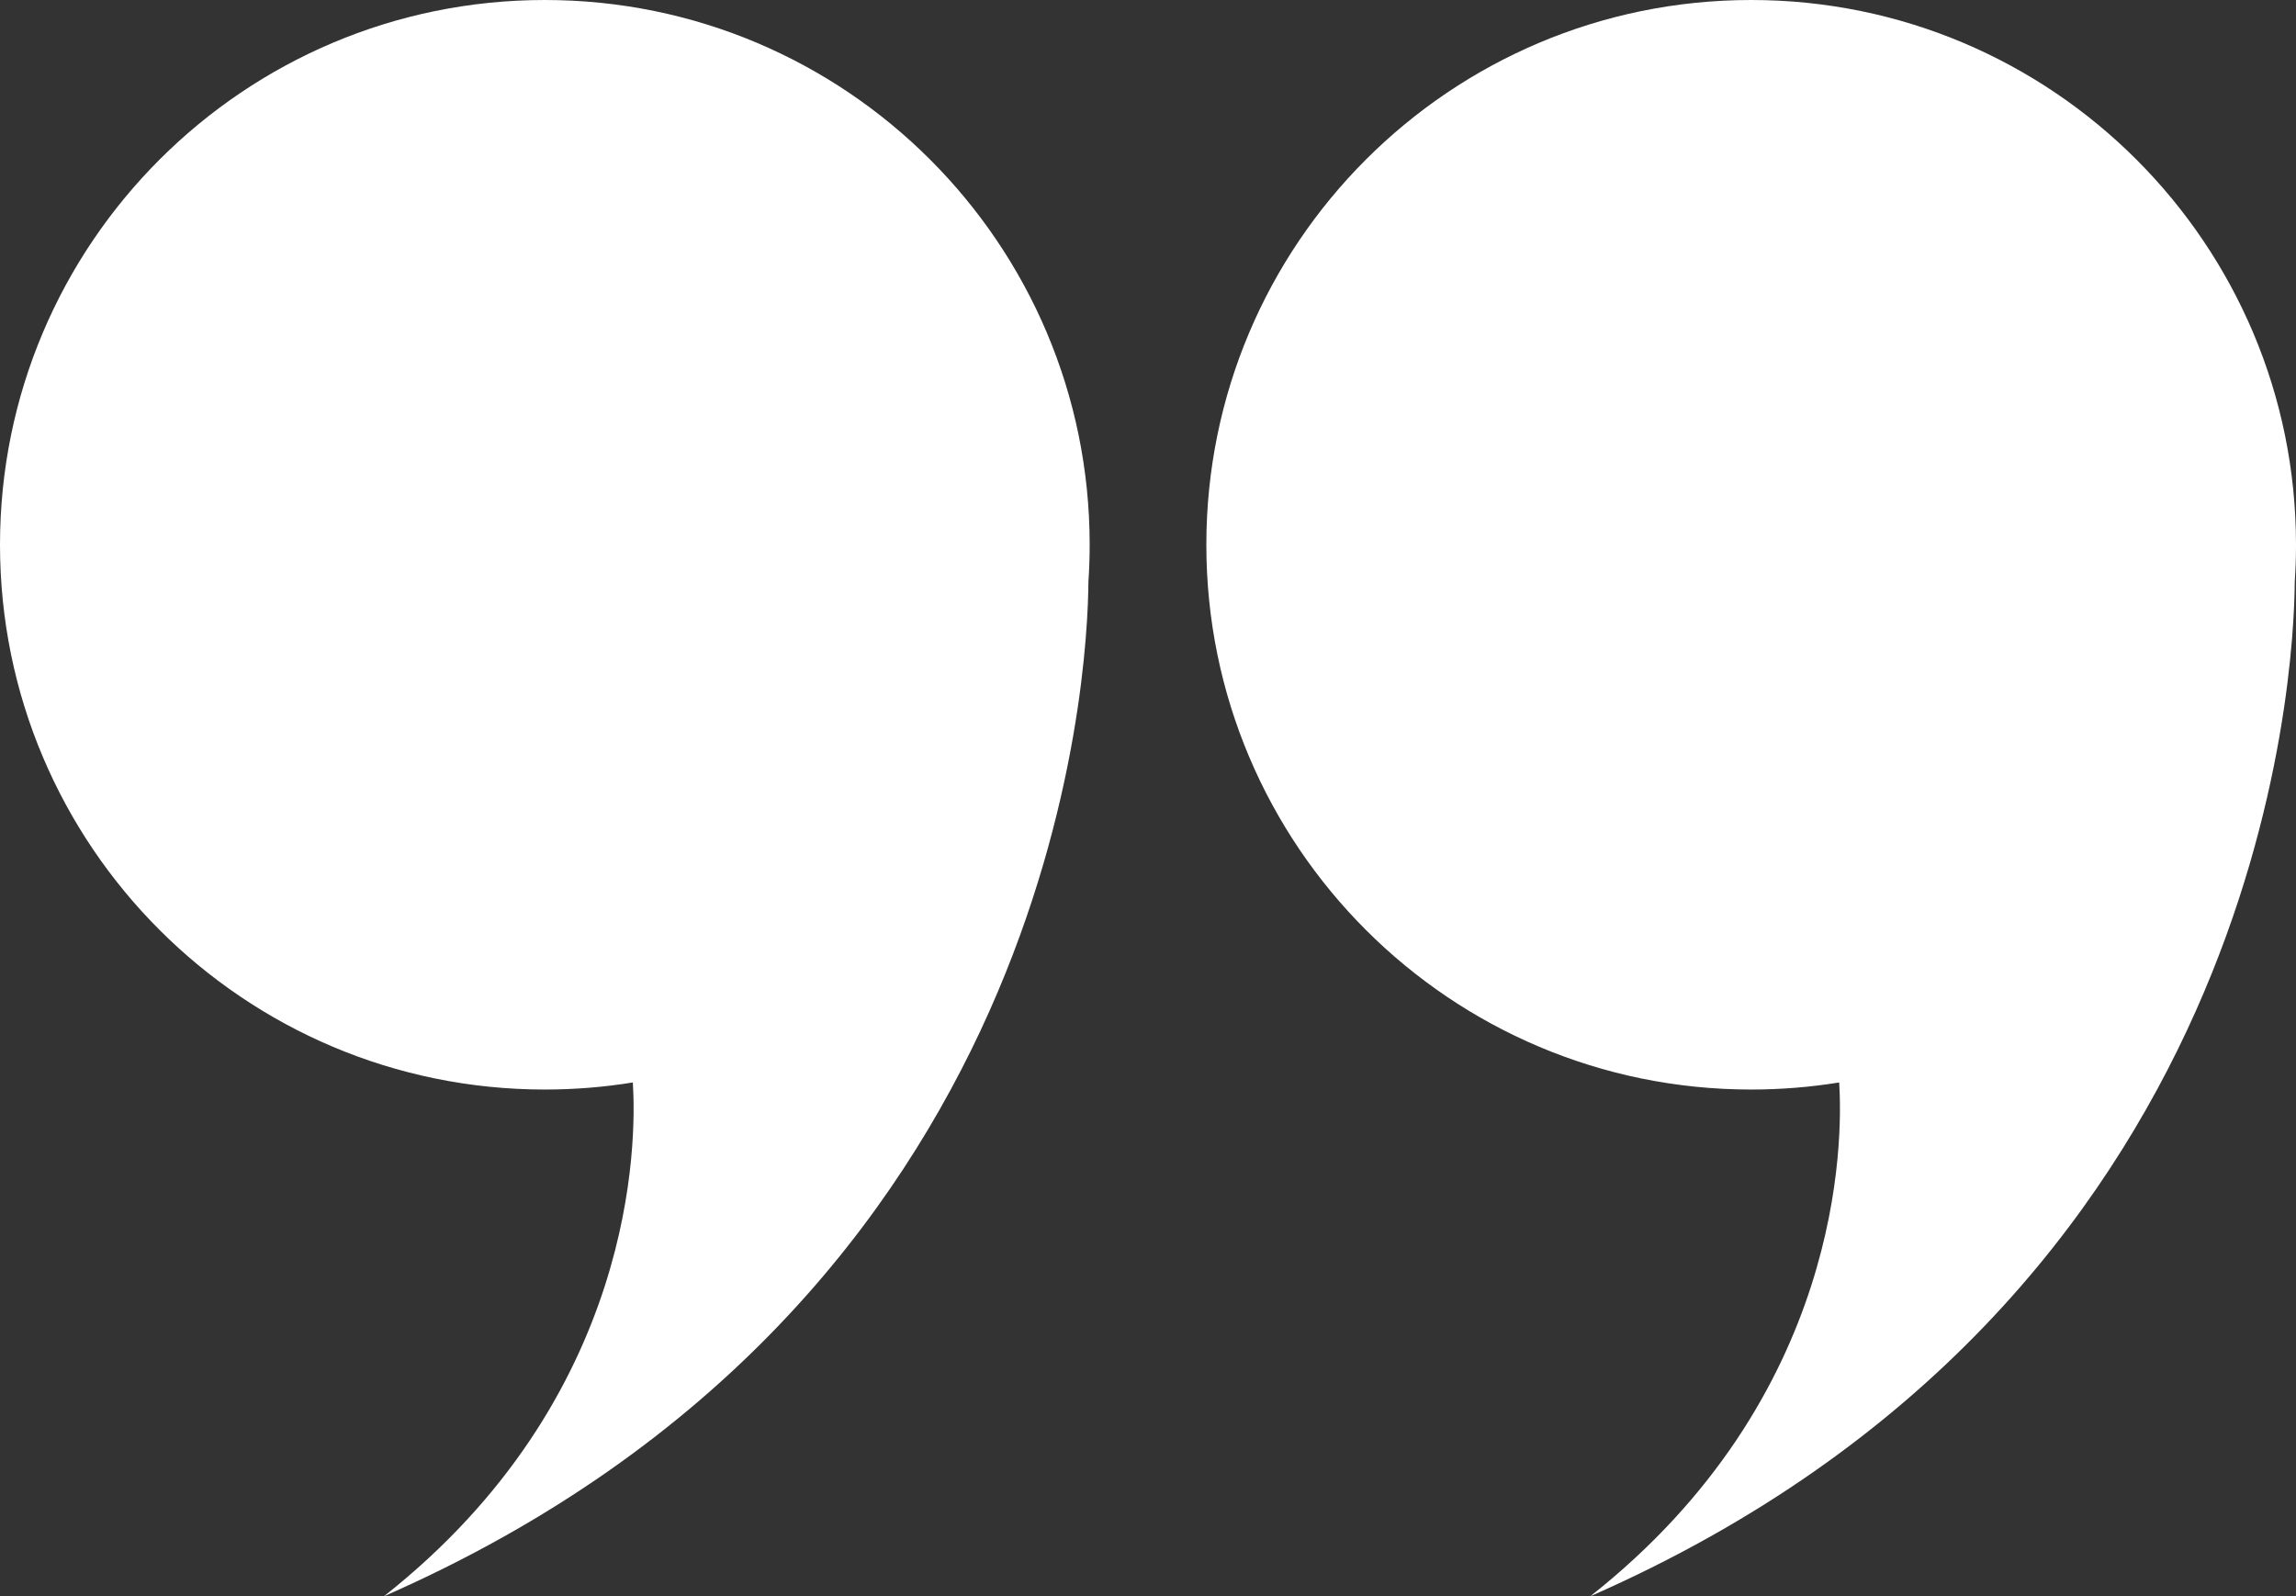
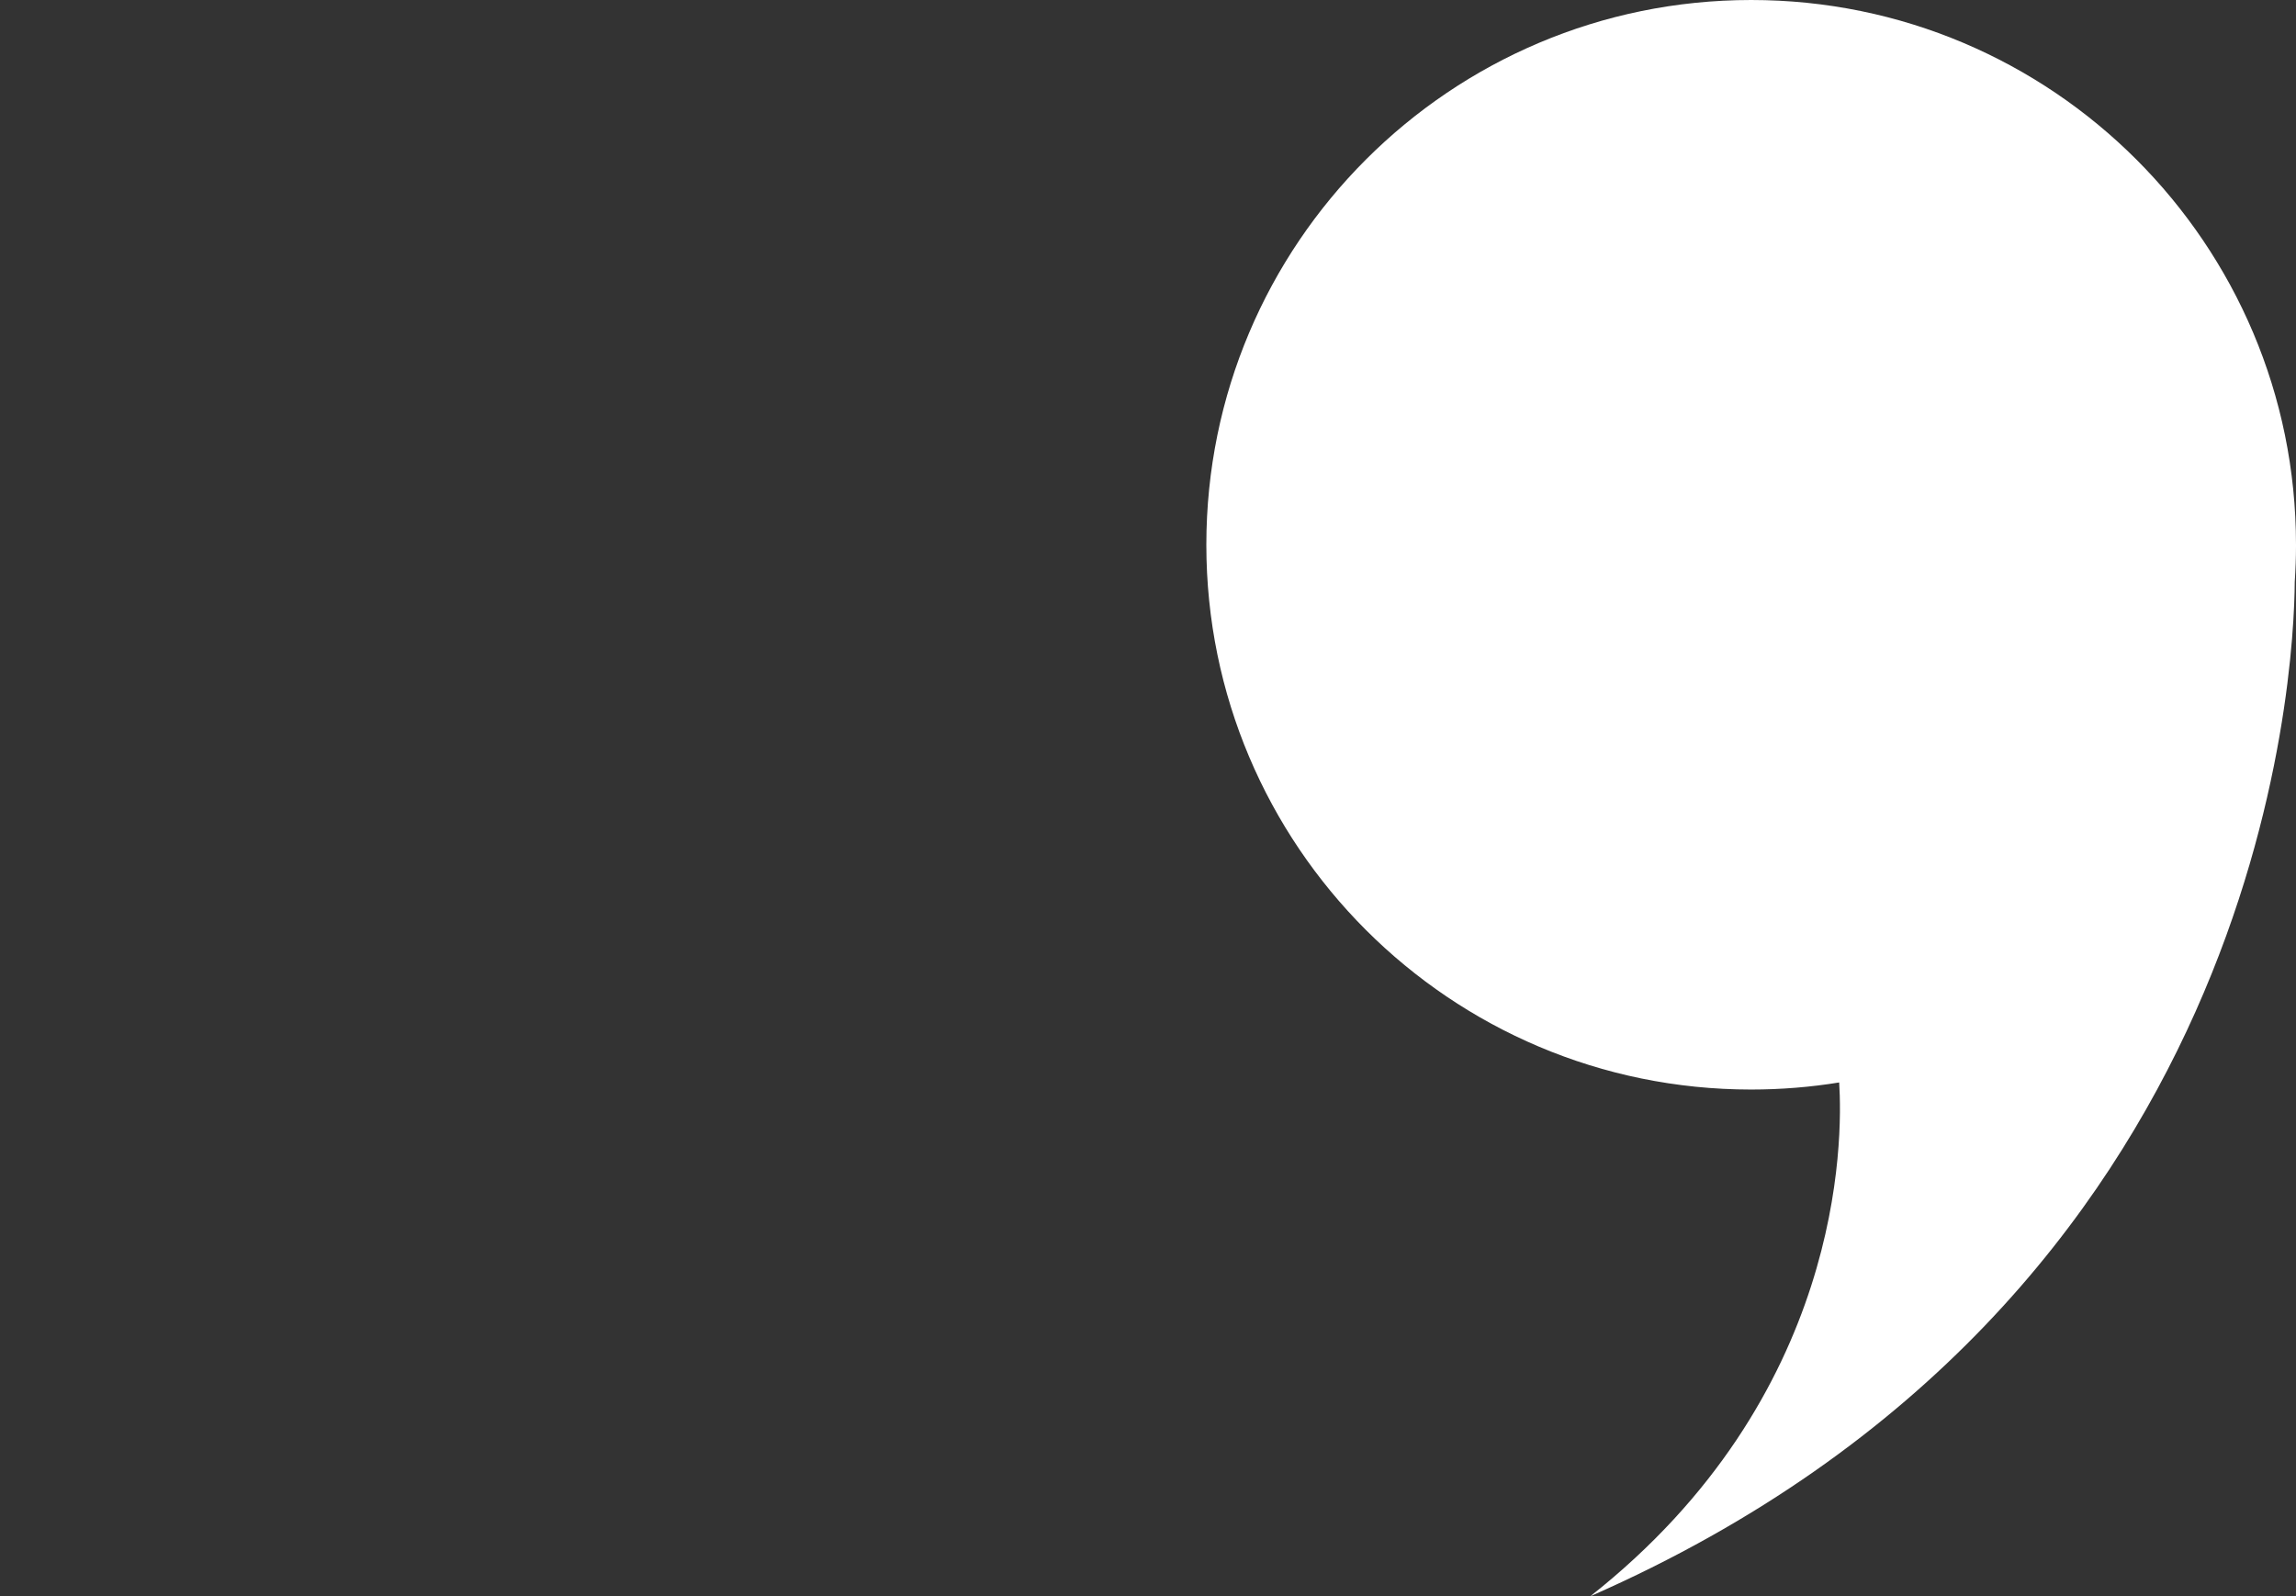
<svg xmlns="http://www.w3.org/2000/svg" id="_Ñëîé_1" viewBox="0 0 2261.02 1572.14">
  <rect x="0" y="0" width="2261.02" height="1572.14" fill="#333333" stroke="none" />
  <defs>
    <style>.cls-1{fill:#fff;stroke-width:0px;}</style>
  </defs>
-   <path class="cls-1" d="M1073.07,536.53C1073.07,240.21,832.85,0,536.53,0S0,240.21,0,536.53s240.21,536.53,536.53,536.53c29.5,0,58.45-2.39,86.66-6.97,3.65,56.98,4.3,309.32-245.12,506.05,664.97-291.85,693.18-910.47,693.76-999.05.81-12.08,1.24-24.27,1.24-36.56Z" />
  <path class="cls-1" d="M2261.02,536.53C2261.02,240.21,2020.81,0,1724.49,0s-536.53,240.21-536.53,536.53,240.21,536.53,536.53,536.53c29.5,0,58.45-2.39,86.66-6.97,3.65,56.98,4.3,309.32-245.12,506.05,664.97-291.85,693.18-910.47,693.76-999.05.81-12.08,1.24-24.27,1.24-36.56Z" />
</svg>